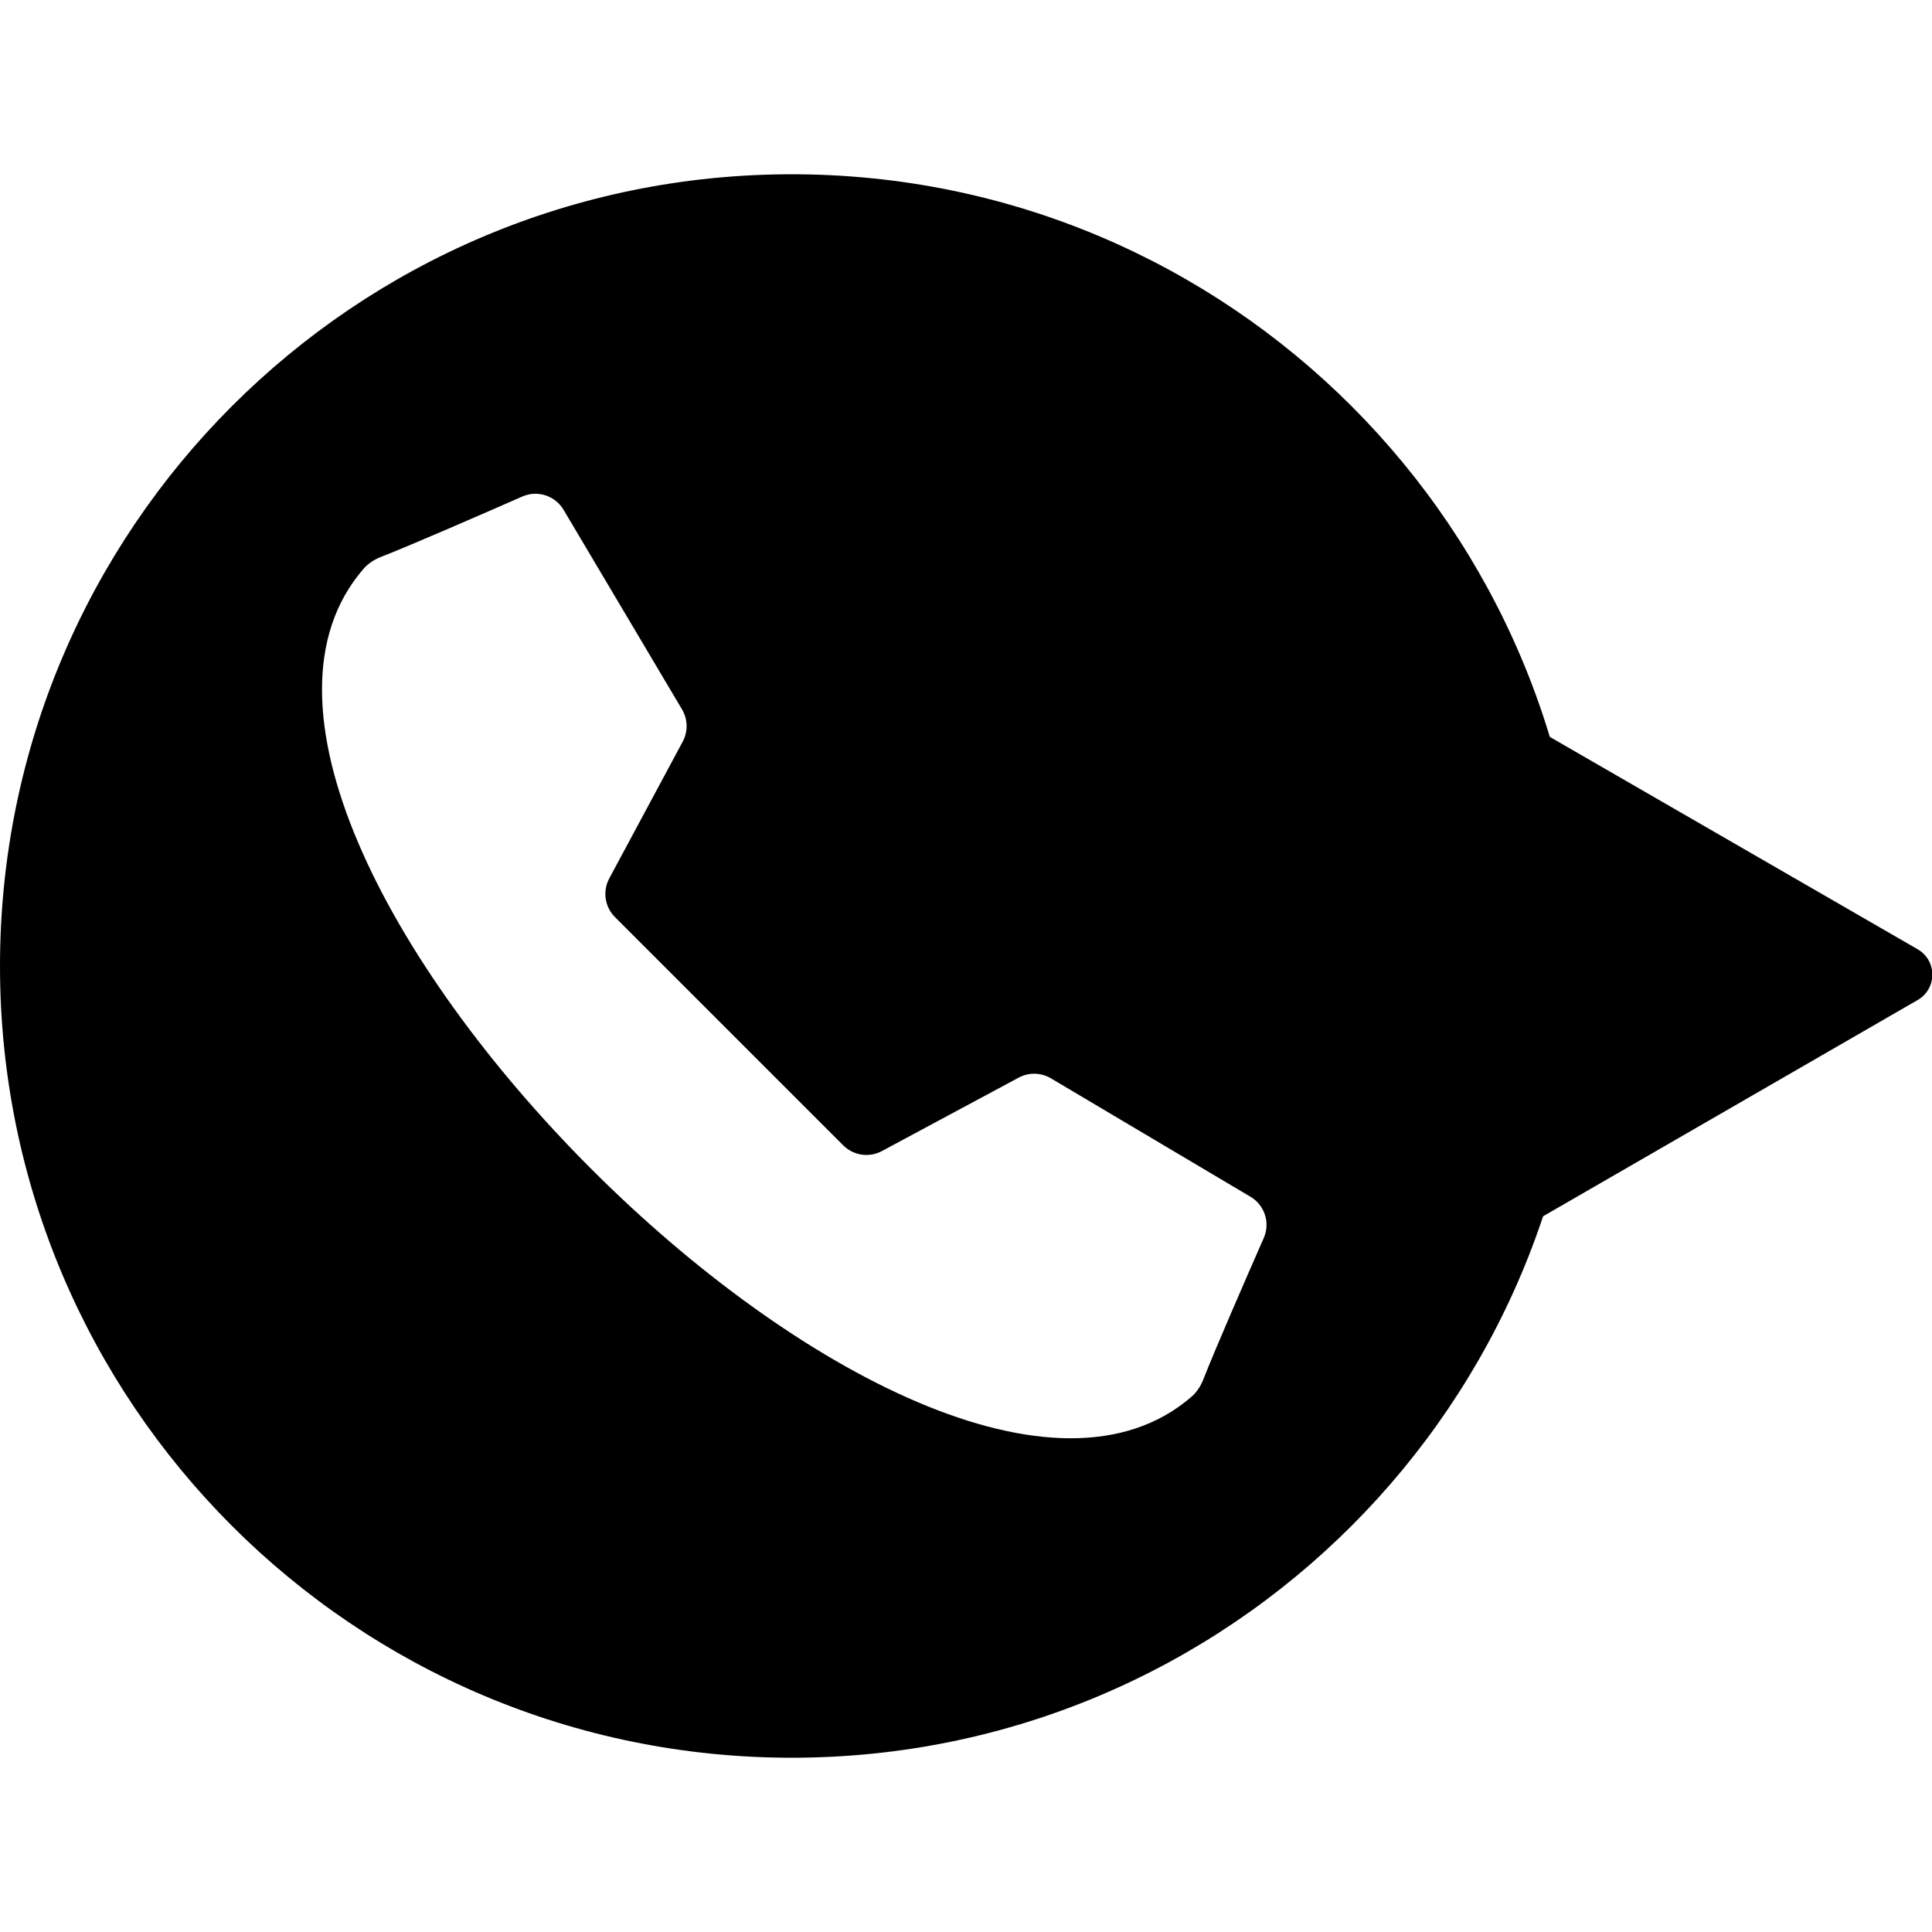
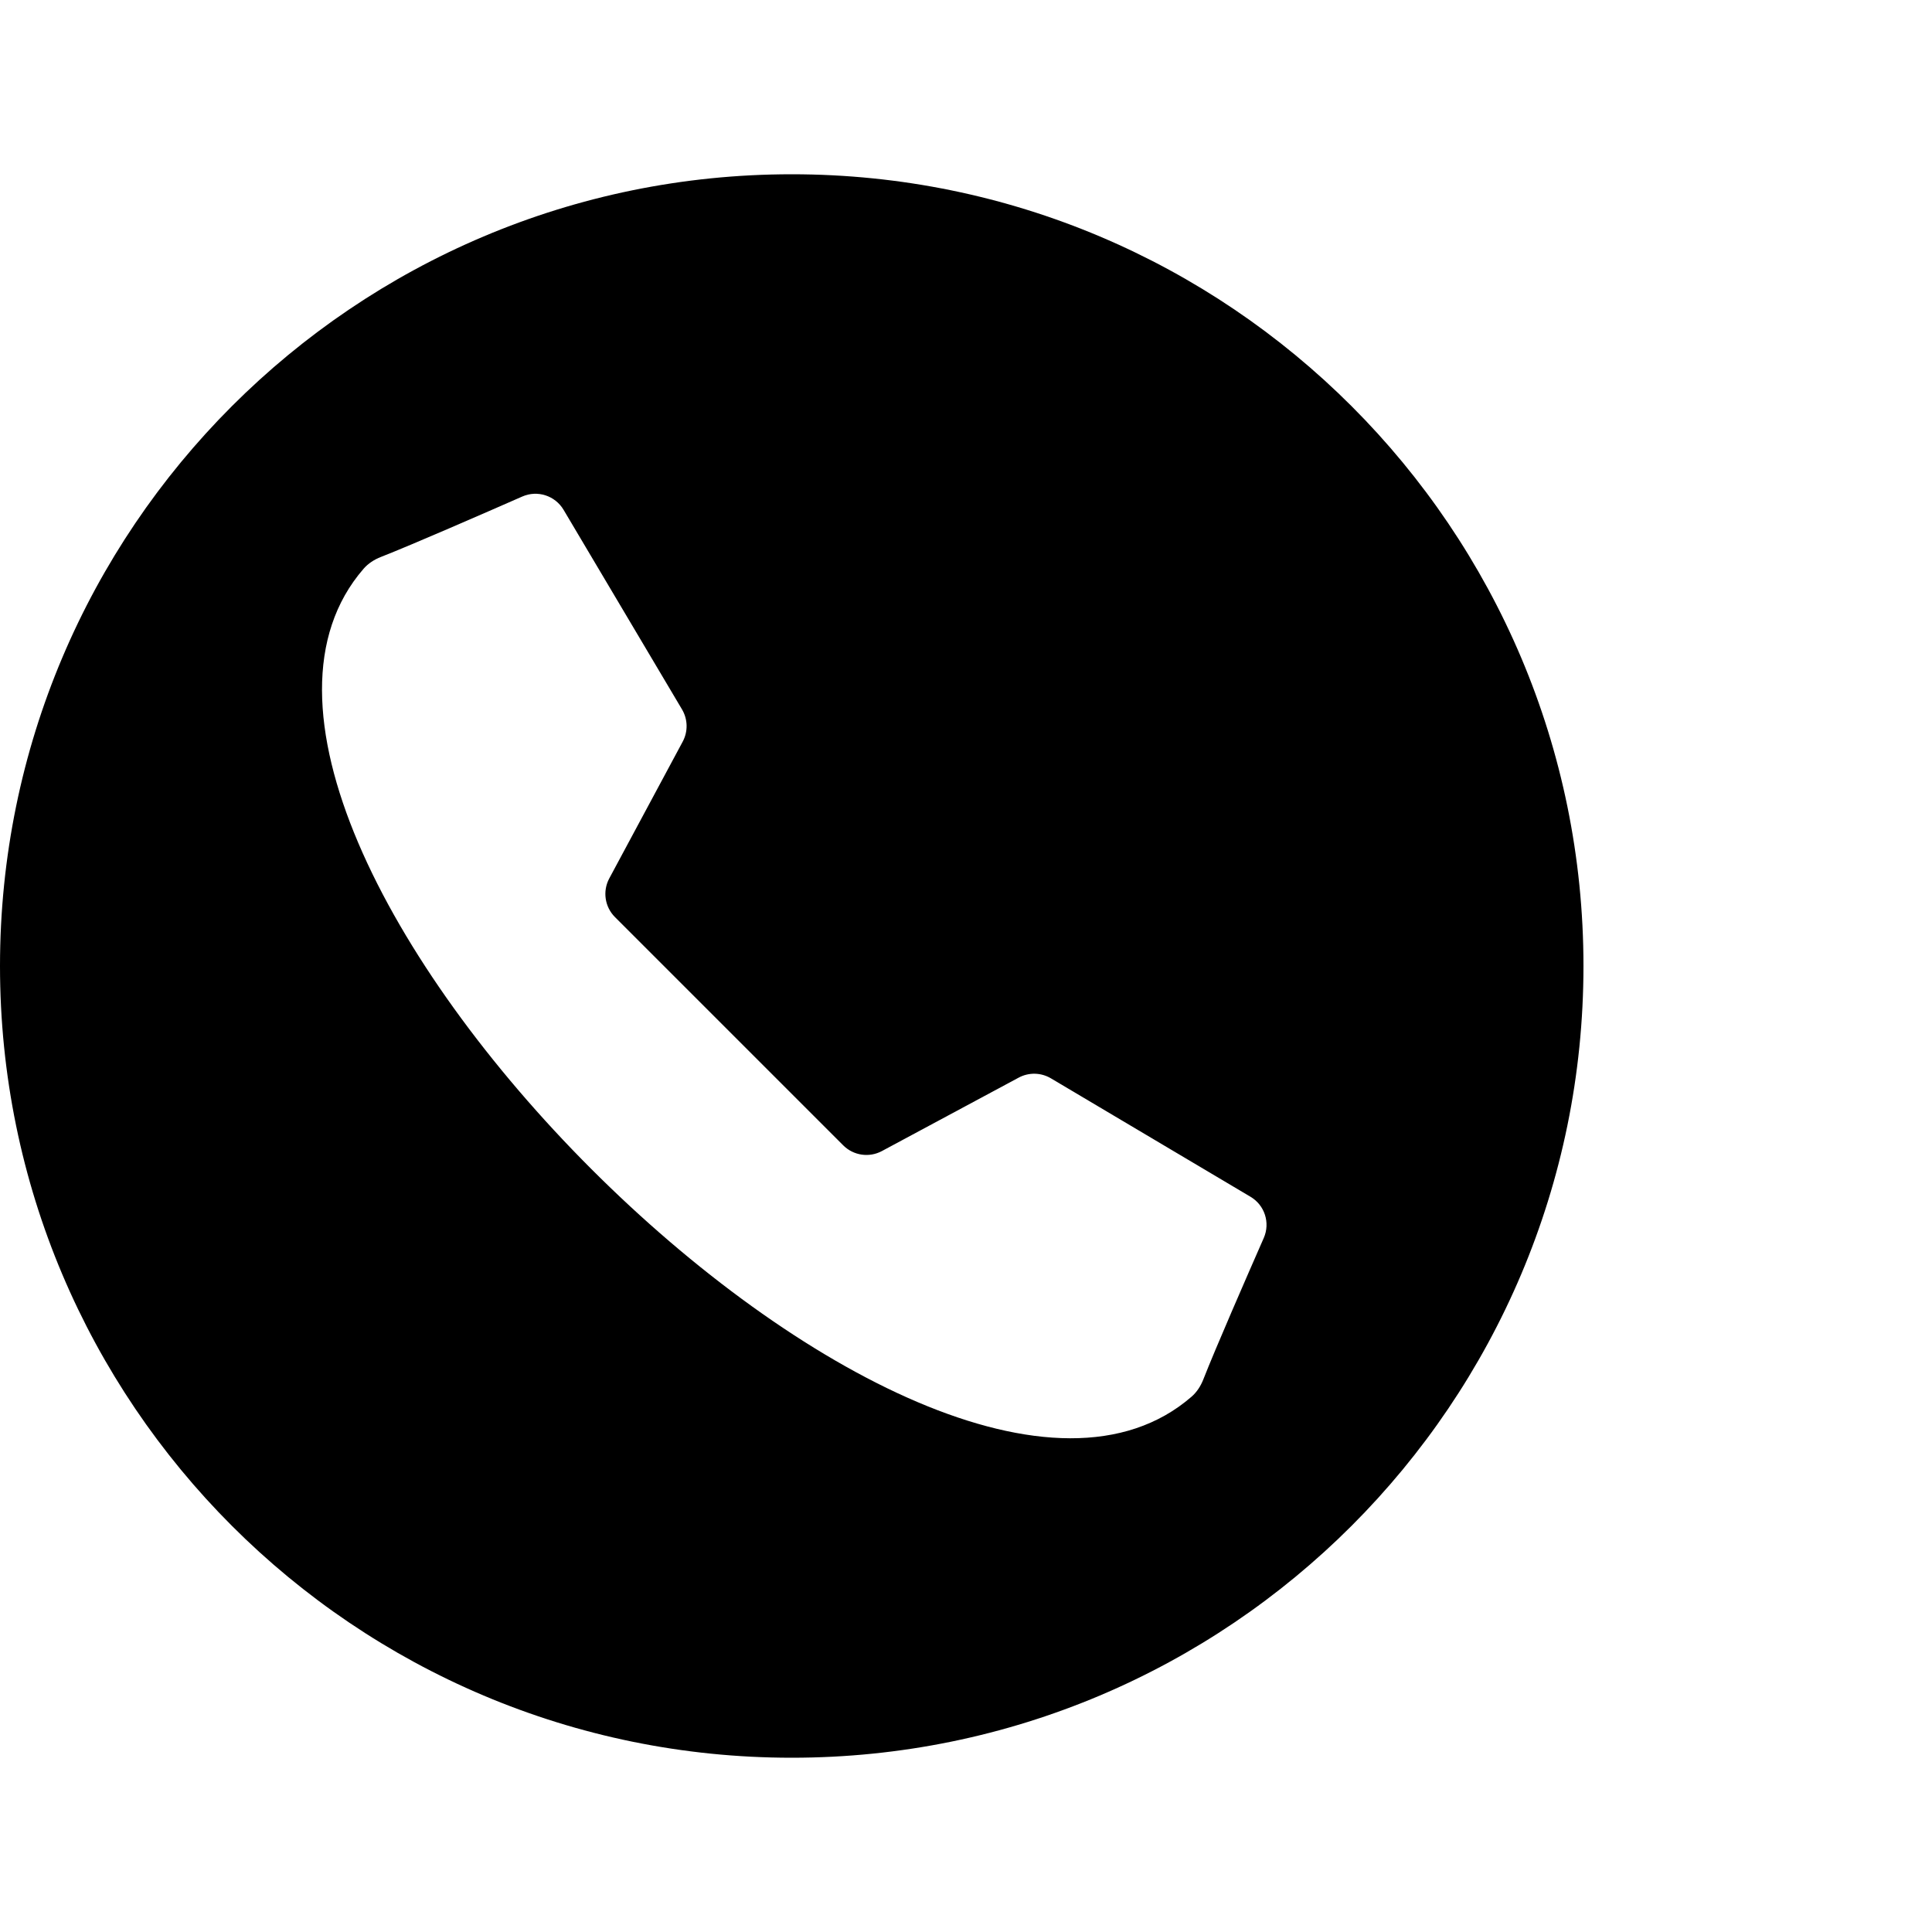
<svg xmlns="http://www.w3.org/2000/svg" version="1.1" baseProfile="basic" id="Layer_1" x="0px" y="0px" width="90px" height="90px" viewBox="0 0 90 90" xml:space="preserve">
  <path d="M36.882,8.118C16.513,8.118,0,24.631,0,45c0,20.369,16.513,36.882,36.882,36.882c20.369,0,36.882-16.513,36.882-36.882  C73.764,24.631,57.251,8.118,36.882,8.118z M58.871,57.67c-0.794,1.808-2.241,5.122-2.815,6.587  c-0.121,0.308-0.301,0.591-0.551,0.808c-6.196,5.371-18.524-1.173-27.96-10.609c-9.436-9.436-15.981-21.764-10.609-27.96  c0.217-0.25,0.499-0.43,0.808-0.551c1.465-0.574,4.779-2.021,6.587-2.815c0.706-0.31,1.529-0.043,1.923,0.62l5.517,9.297  c0.273,0.46,0.285,1.029,0.032,1.501l-3.421,6.372c-0.318,0.593-0.211,1.325,0.265,1.801l5.317,5.317l5.317,5.317  c0.476,0.476,1.208,0.584,1.801,0.266l6.372-3.421c0.471-0.253,1.041-0.241,1.501,0.032l9.297,5.517  C58.915,56.141,59.181,56.964,58.871,57.67z" />
-   <path d="M89.333,44.221L64.924,30.129c-0.909-0.525-2.045,0.131-2.045,1.181v28.185c0,1.05,1.136,1.705,2.045,1.181l24.409-14.092  C90.242,46.058,90.242,44.746,89.333,44.221z" />
  <g>
</g>
  <g>
</g>
  <g>
</g>
  <g>
</g>
  <g>
</g>
  <g>
</g>
</svg>